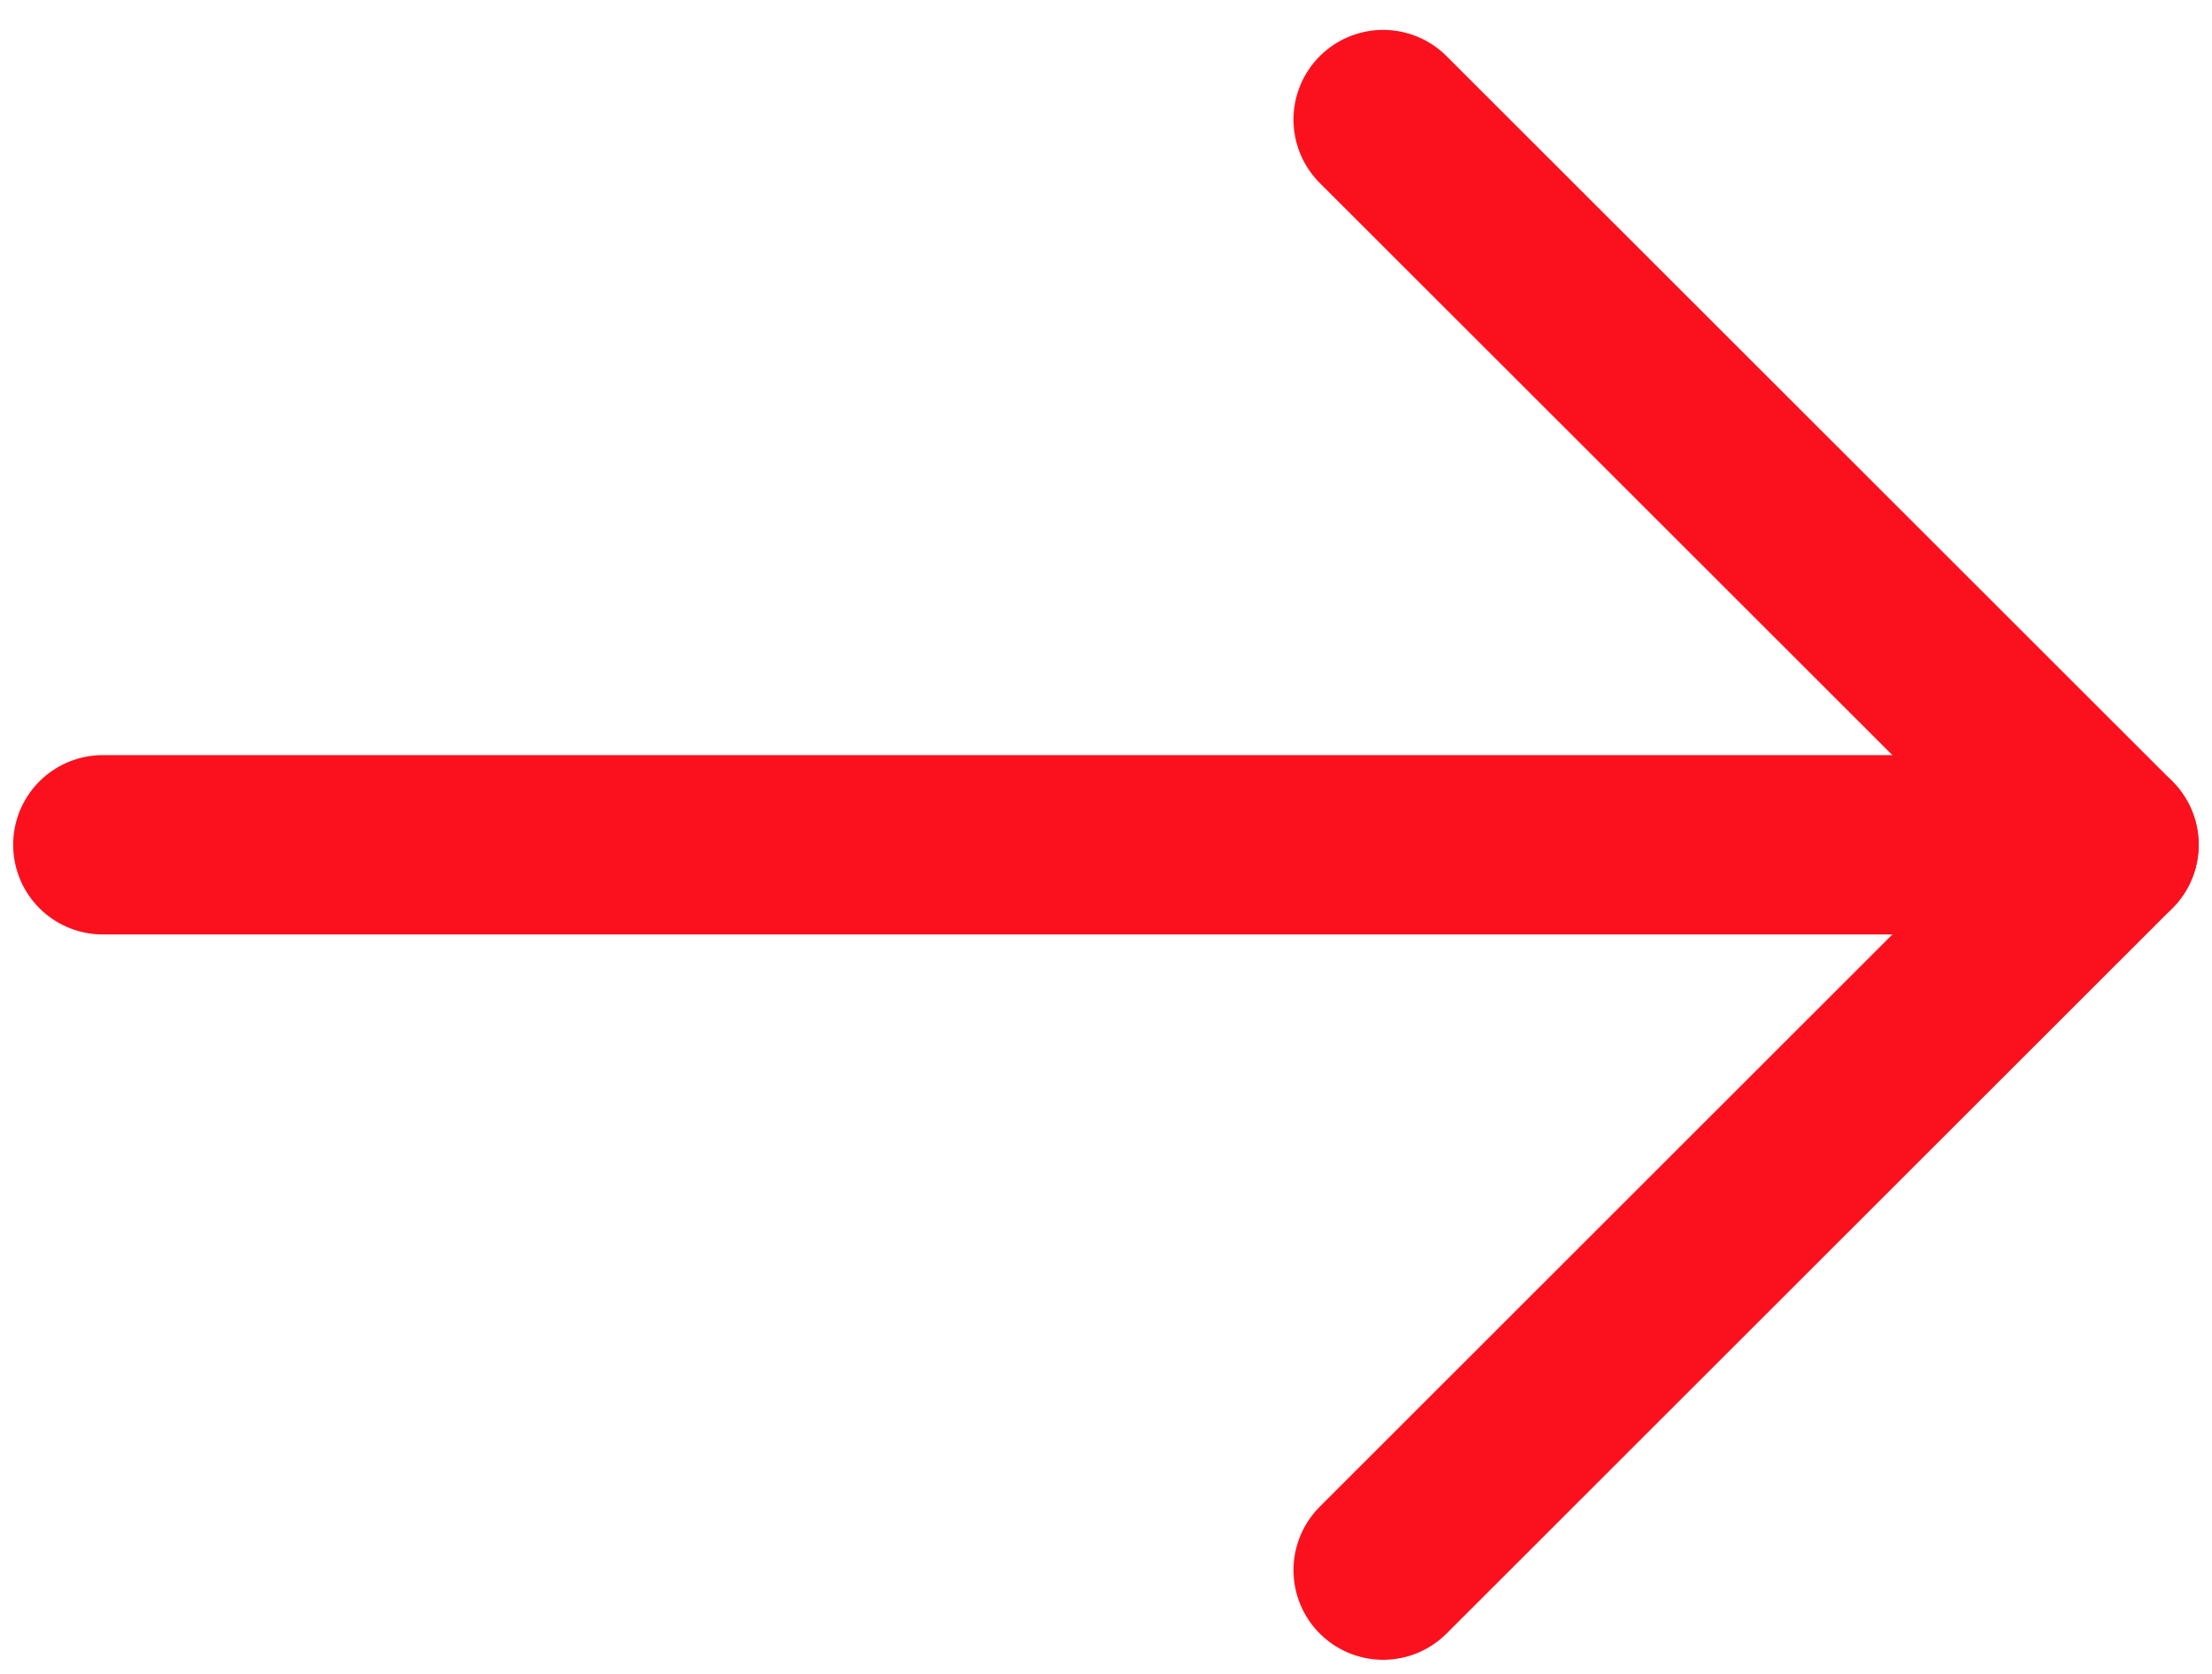
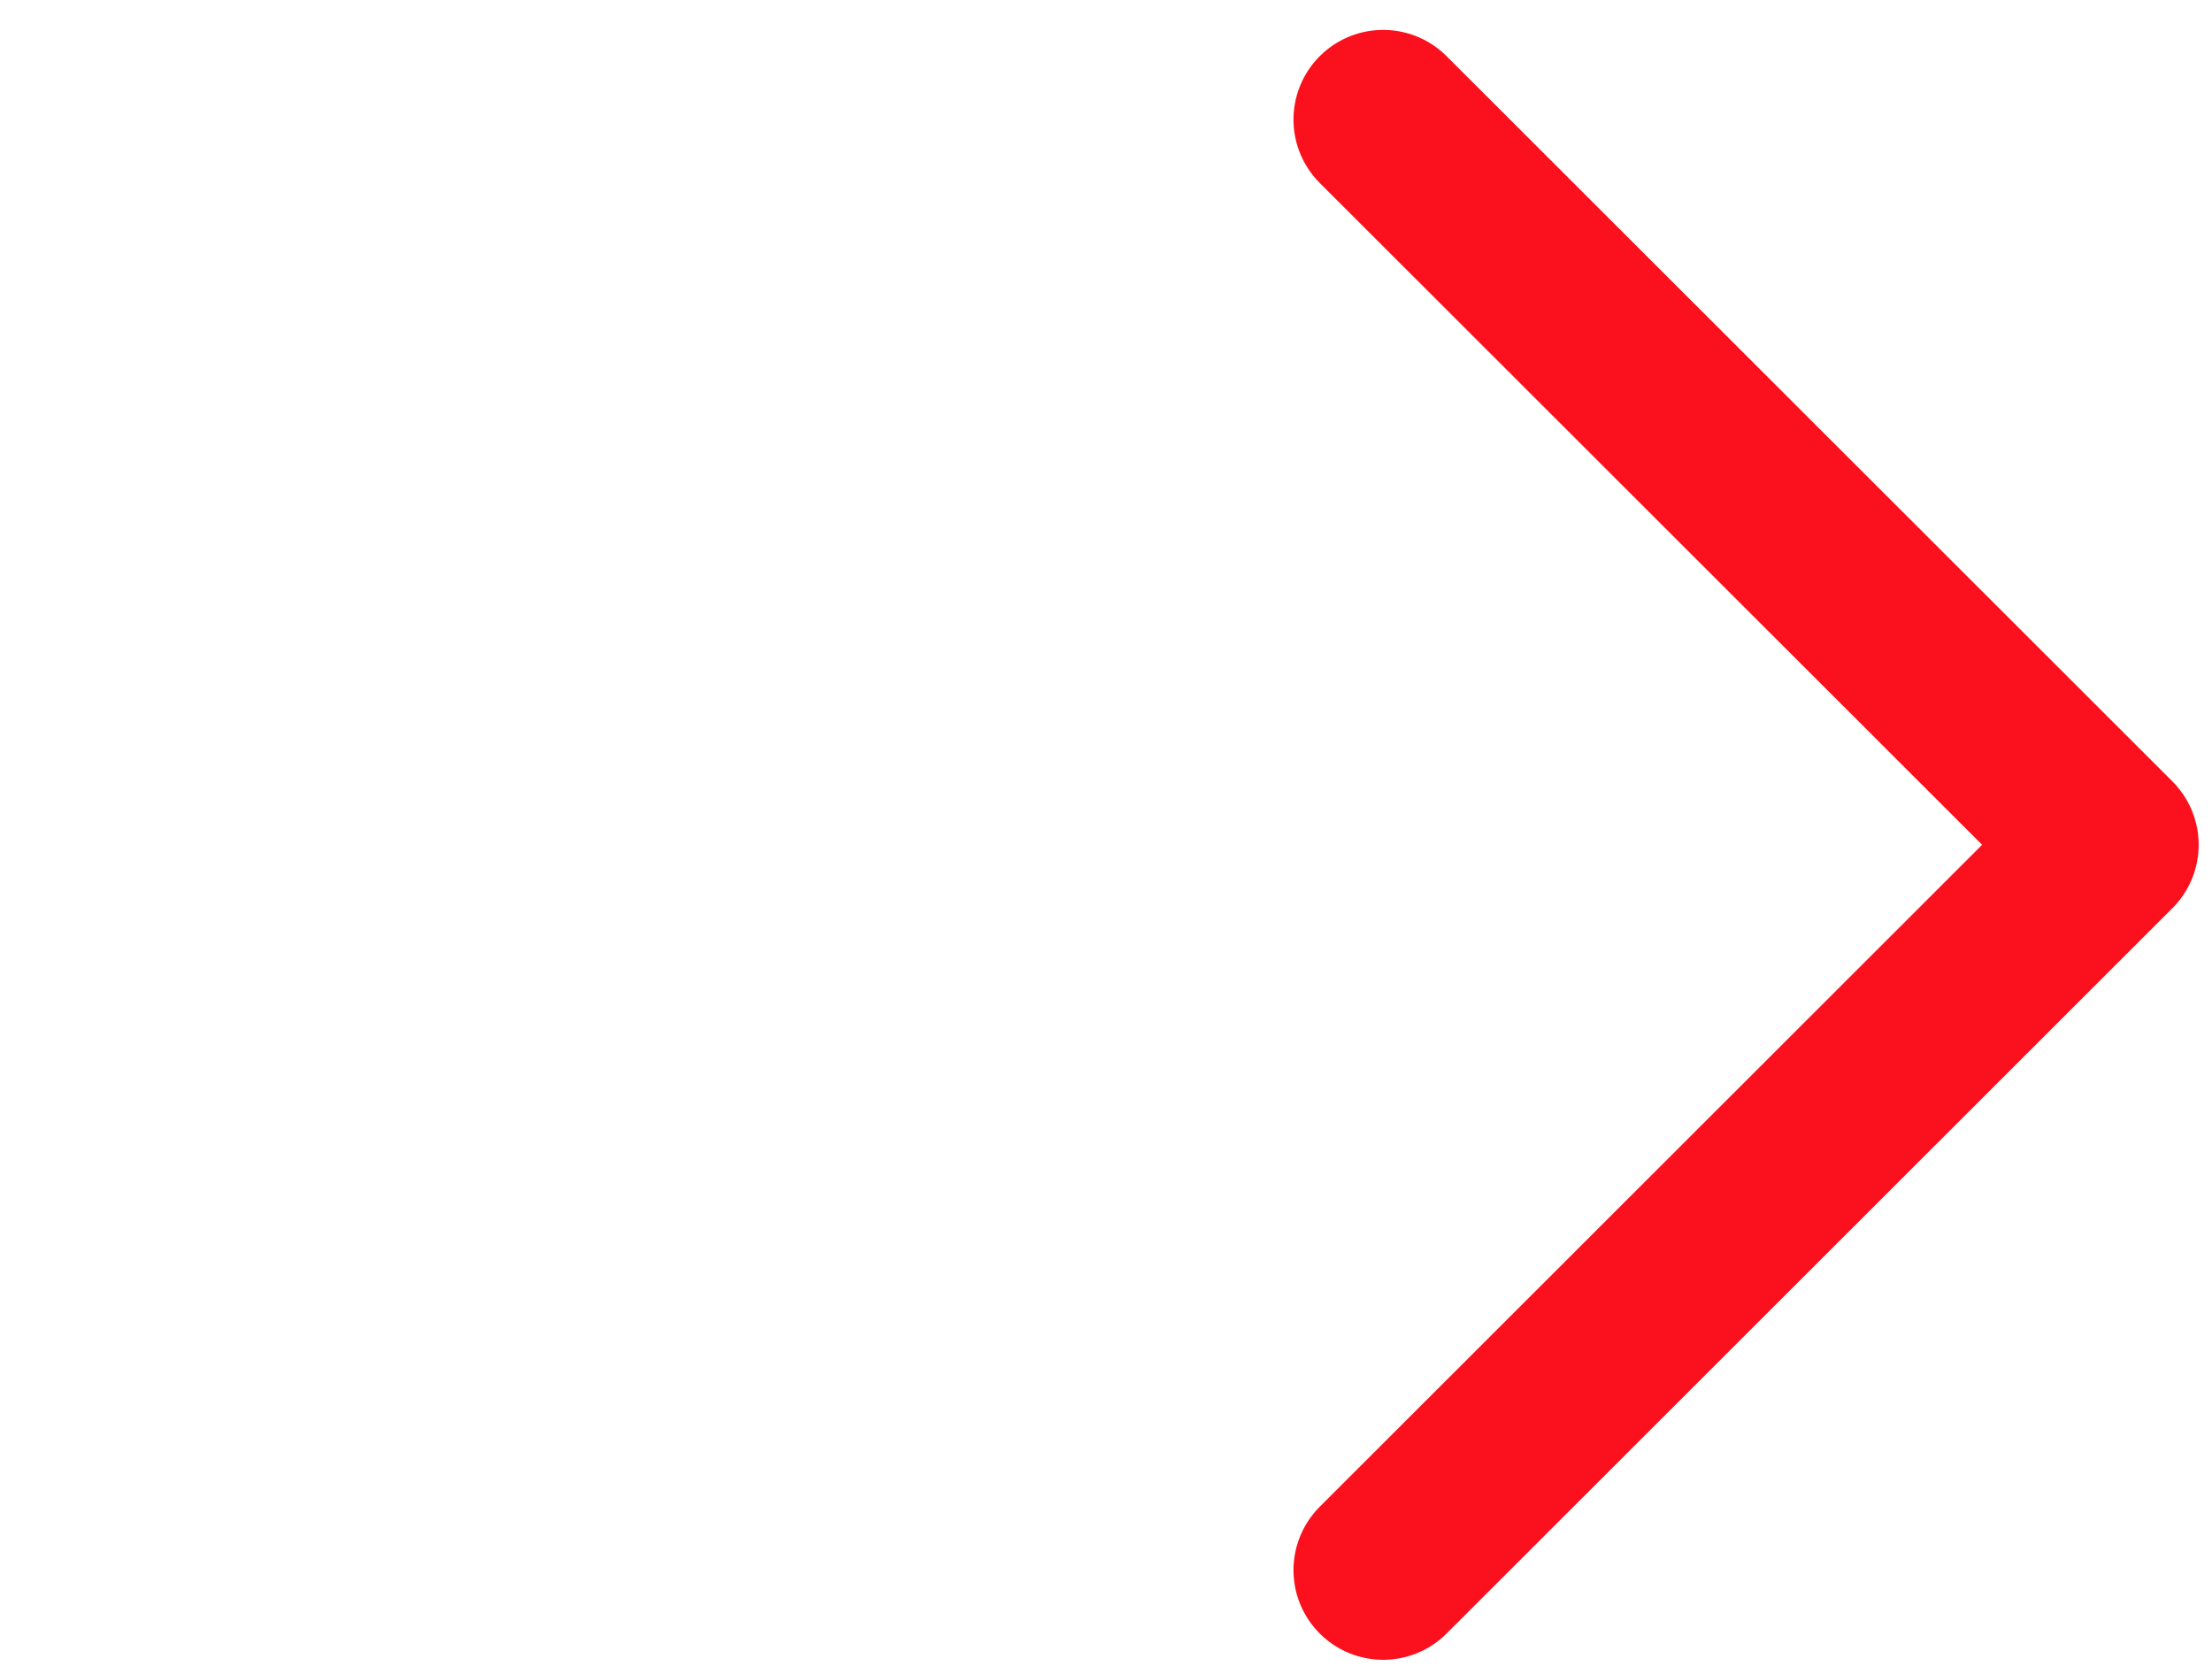
<svg xmlns="http://www.w3.org/2000/svg" width="37" height="28" viewBox="0 0 37 28" fill="none">
-   <path d="M1.72 14.131H35.277" stroke="#FB111E" stroke-width="3" stroke-linecap="round" stroke-linejoin="round" />
  <path d="M23.136 2L35.277 14.131L23.136 26.264" stroke="#FB111E" stroke-width="3" stroke-linecap="round" stroke-linejoin="round" />
</svg>